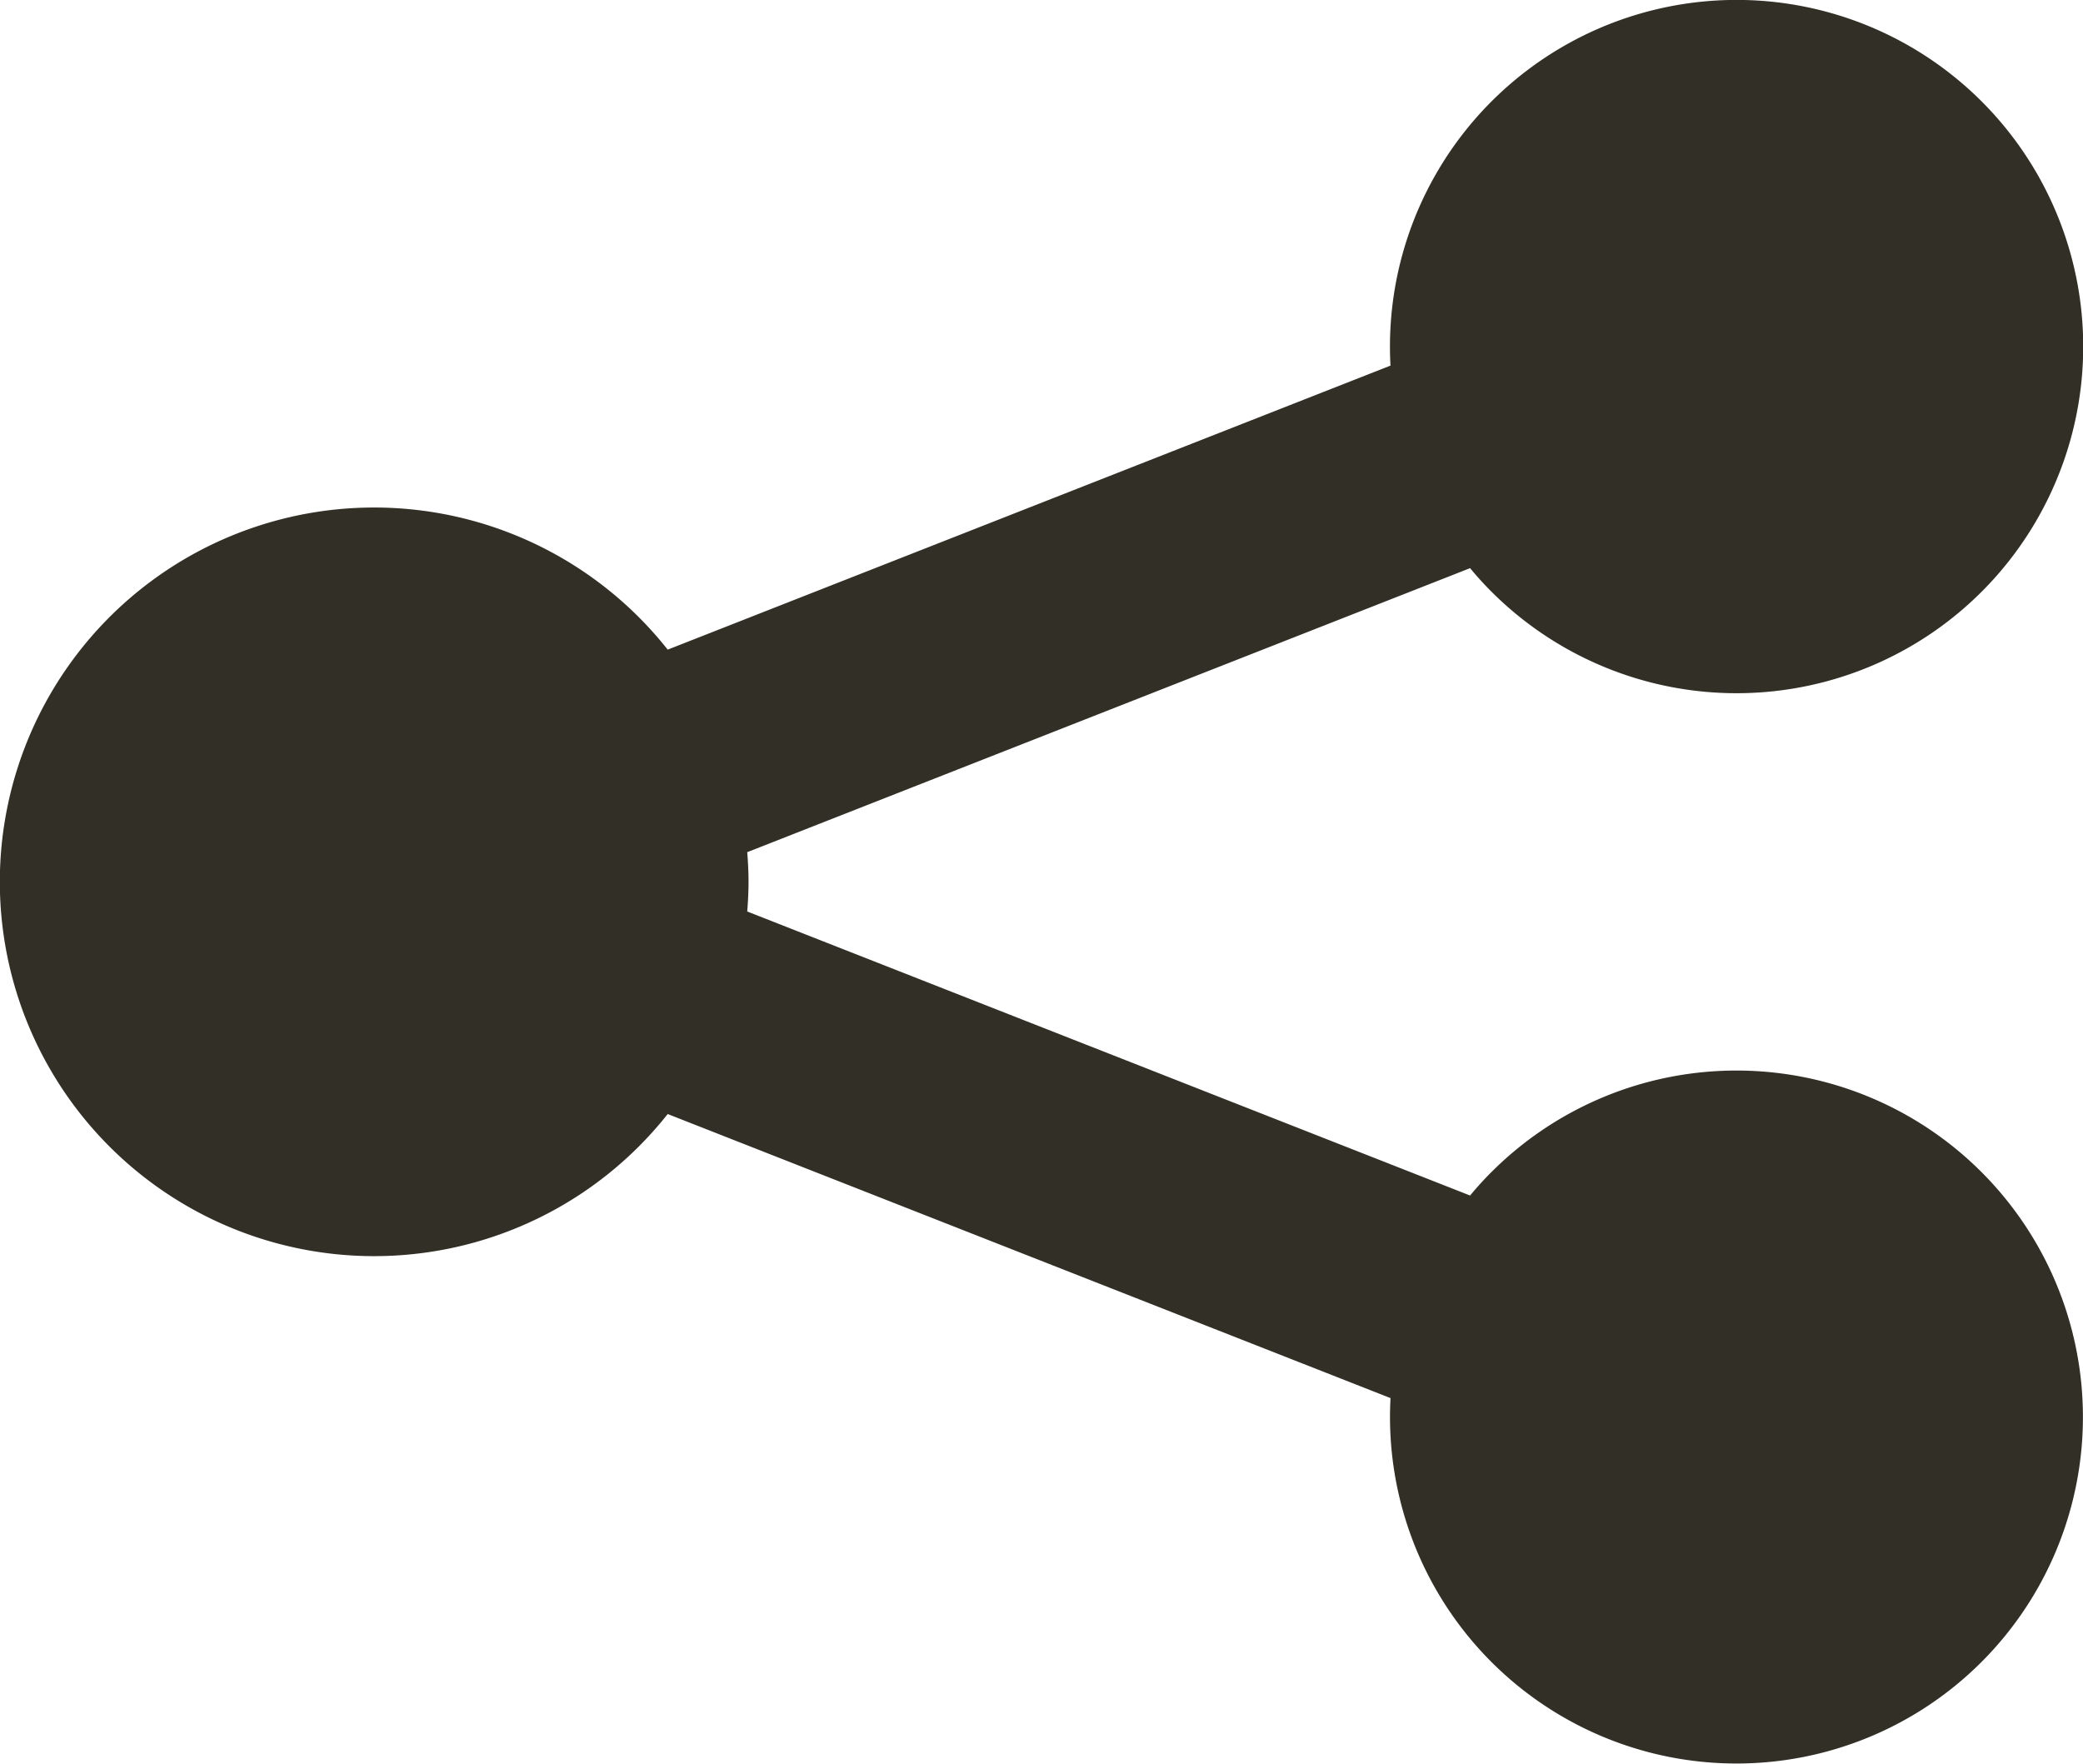
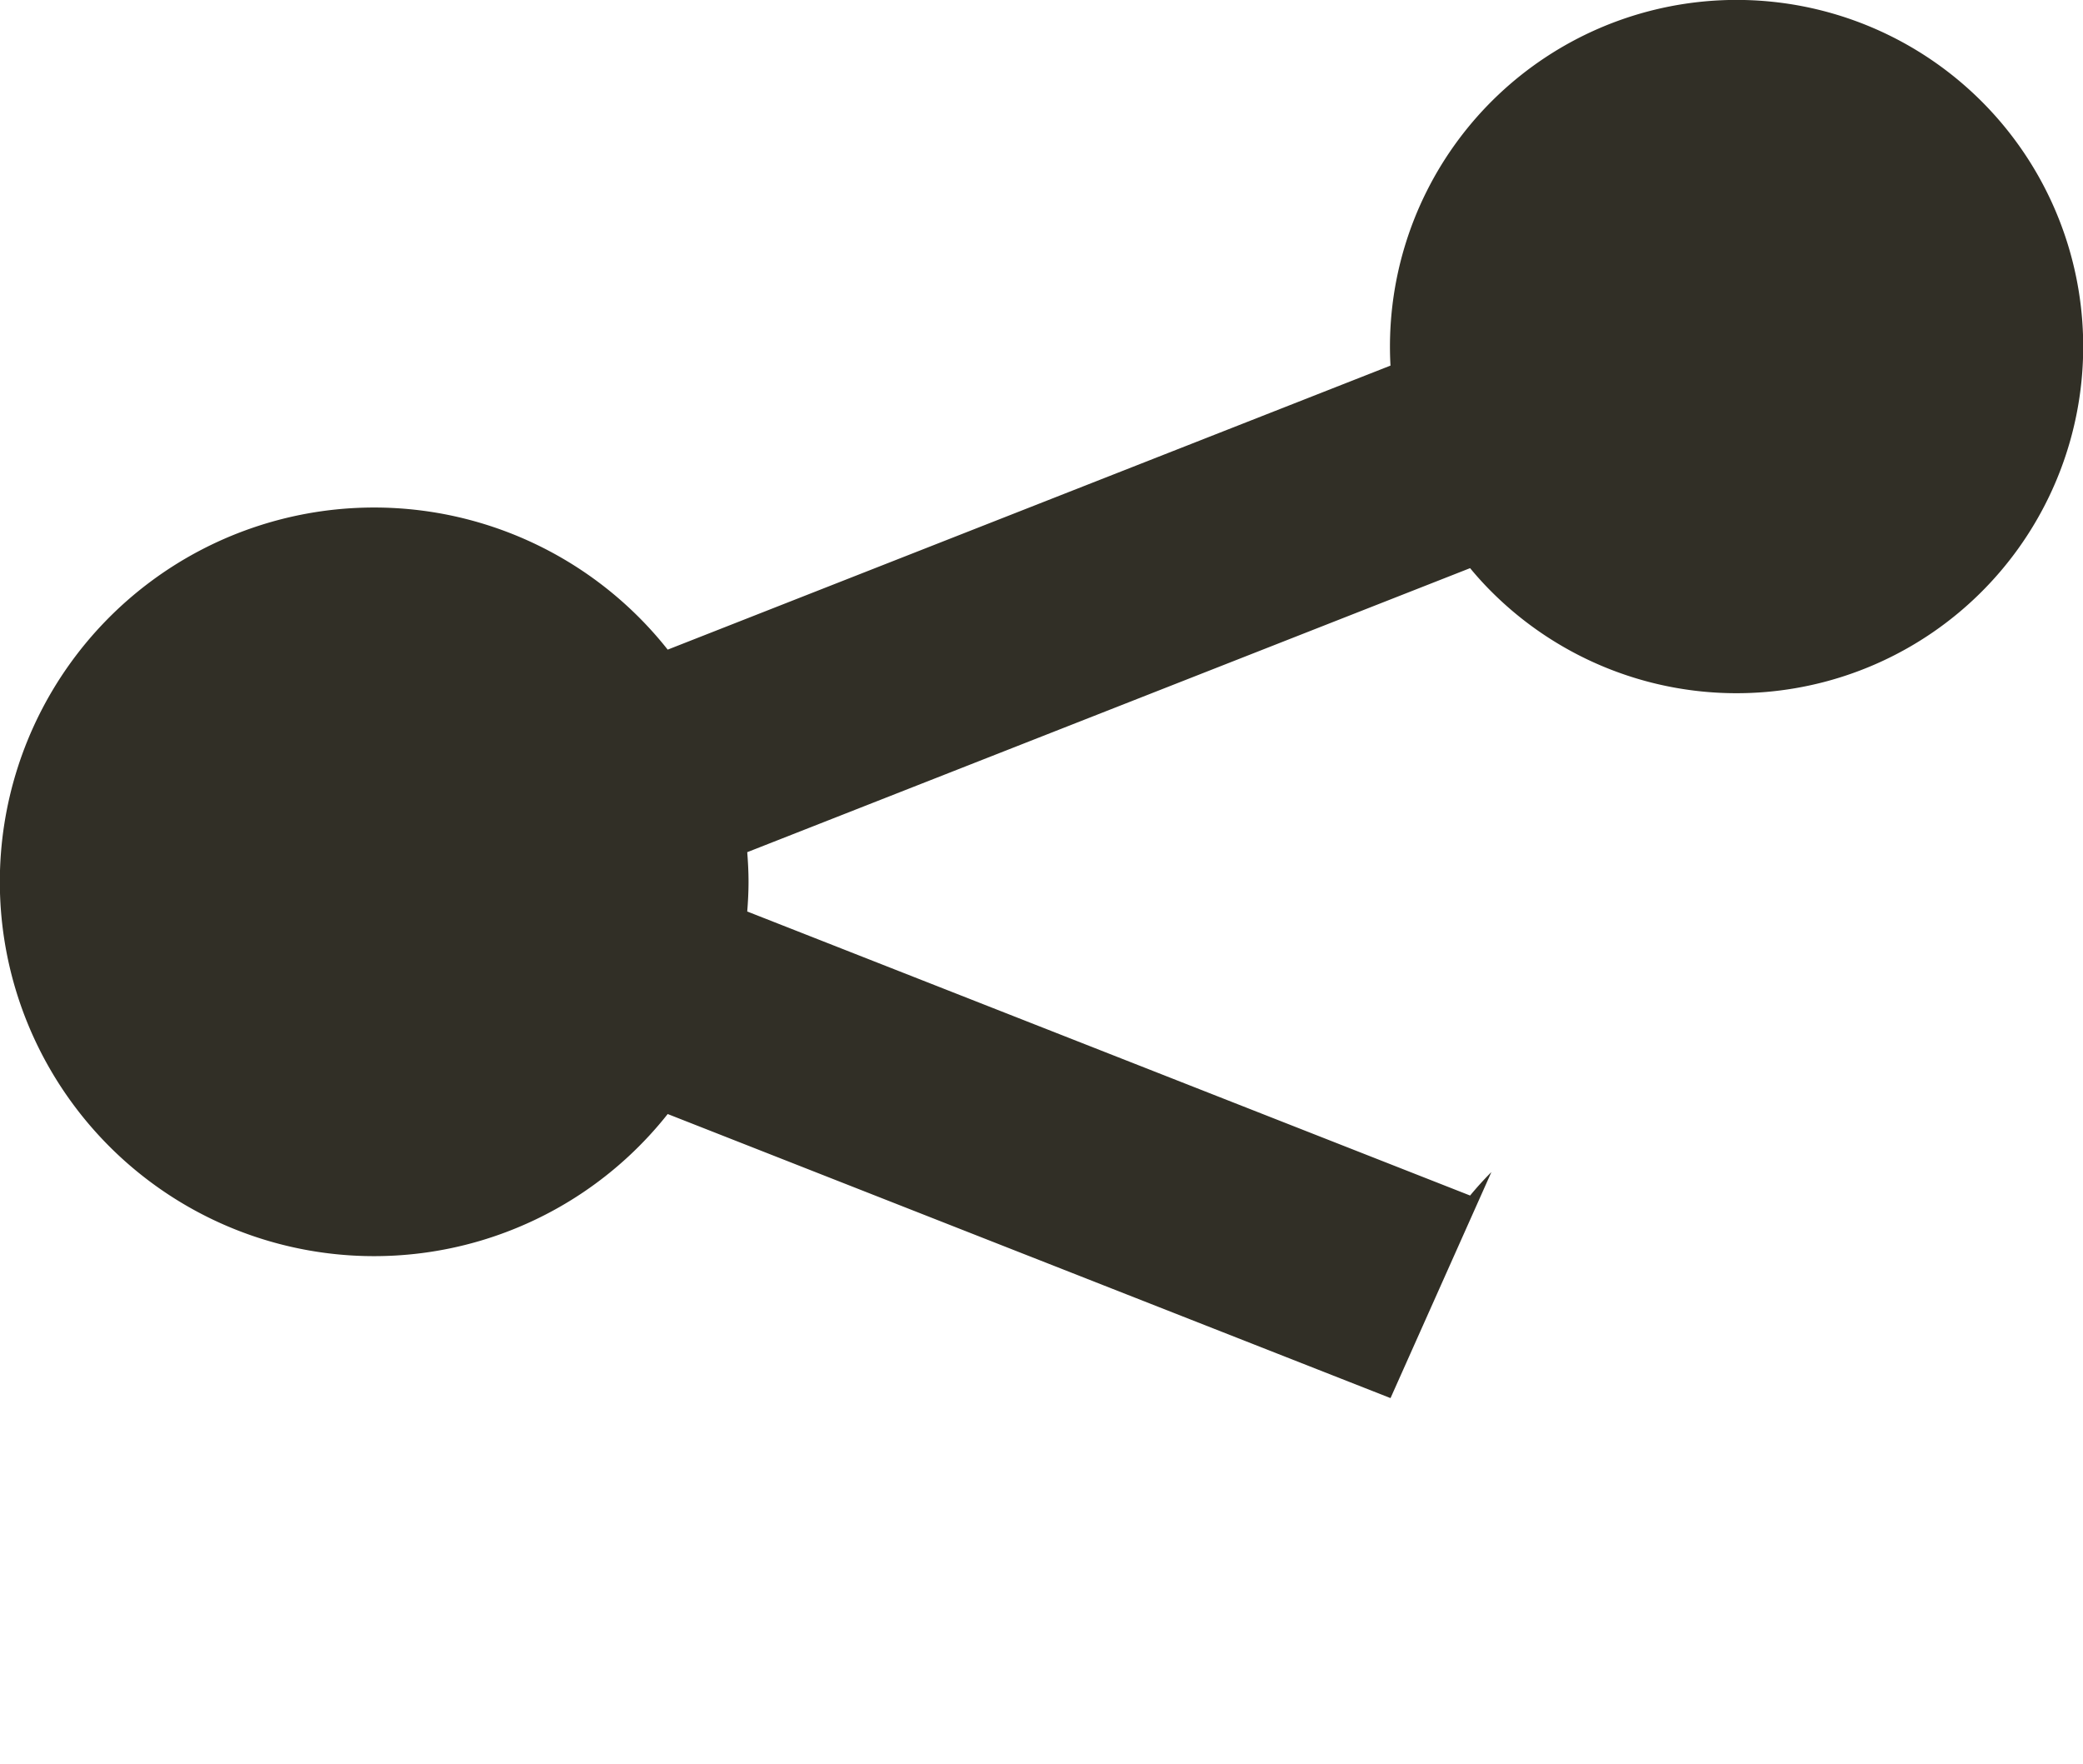
<svg xmlns="http://www.w3.org/2000/svg" data-name="2" viewBox="0 0 512 433.49">
-   <path d="M366.59 288.07c-1.86 1.86-3.6 3.79-5.24 5.77l-177.68-69.81c.19-2.41.32-4.83.32-7.29s-.13-4.88-.32-7.29l177.68-69.81c1.65 2 3.38 3.91 5.24 5.77a85.2 85.2 0 1 0-24.81-55.55l-177.66 69.81a92 92 0 1 0 0 114.14l177.67 69.82a85.16 85.16 0 1 0 24.81-55.56z" fill="#312f26" />
+   <path d="M366.59 288.07c-1.86 1.86-3.6 3.79-5.24 5.77l-177.68-69.81c.19-2.41.32-4.83.32-7.29s-.13-4.88-.32-7.29l177.68-69.81c1.65 2 3.38 3.91 5.24 5.77a85.2 85.2 0 1 0-24.81-55.55l-177.66 69.81a92 92 0 1 0 0 114.14l177.67 69.82z" fill="#312f26" />
</svg>